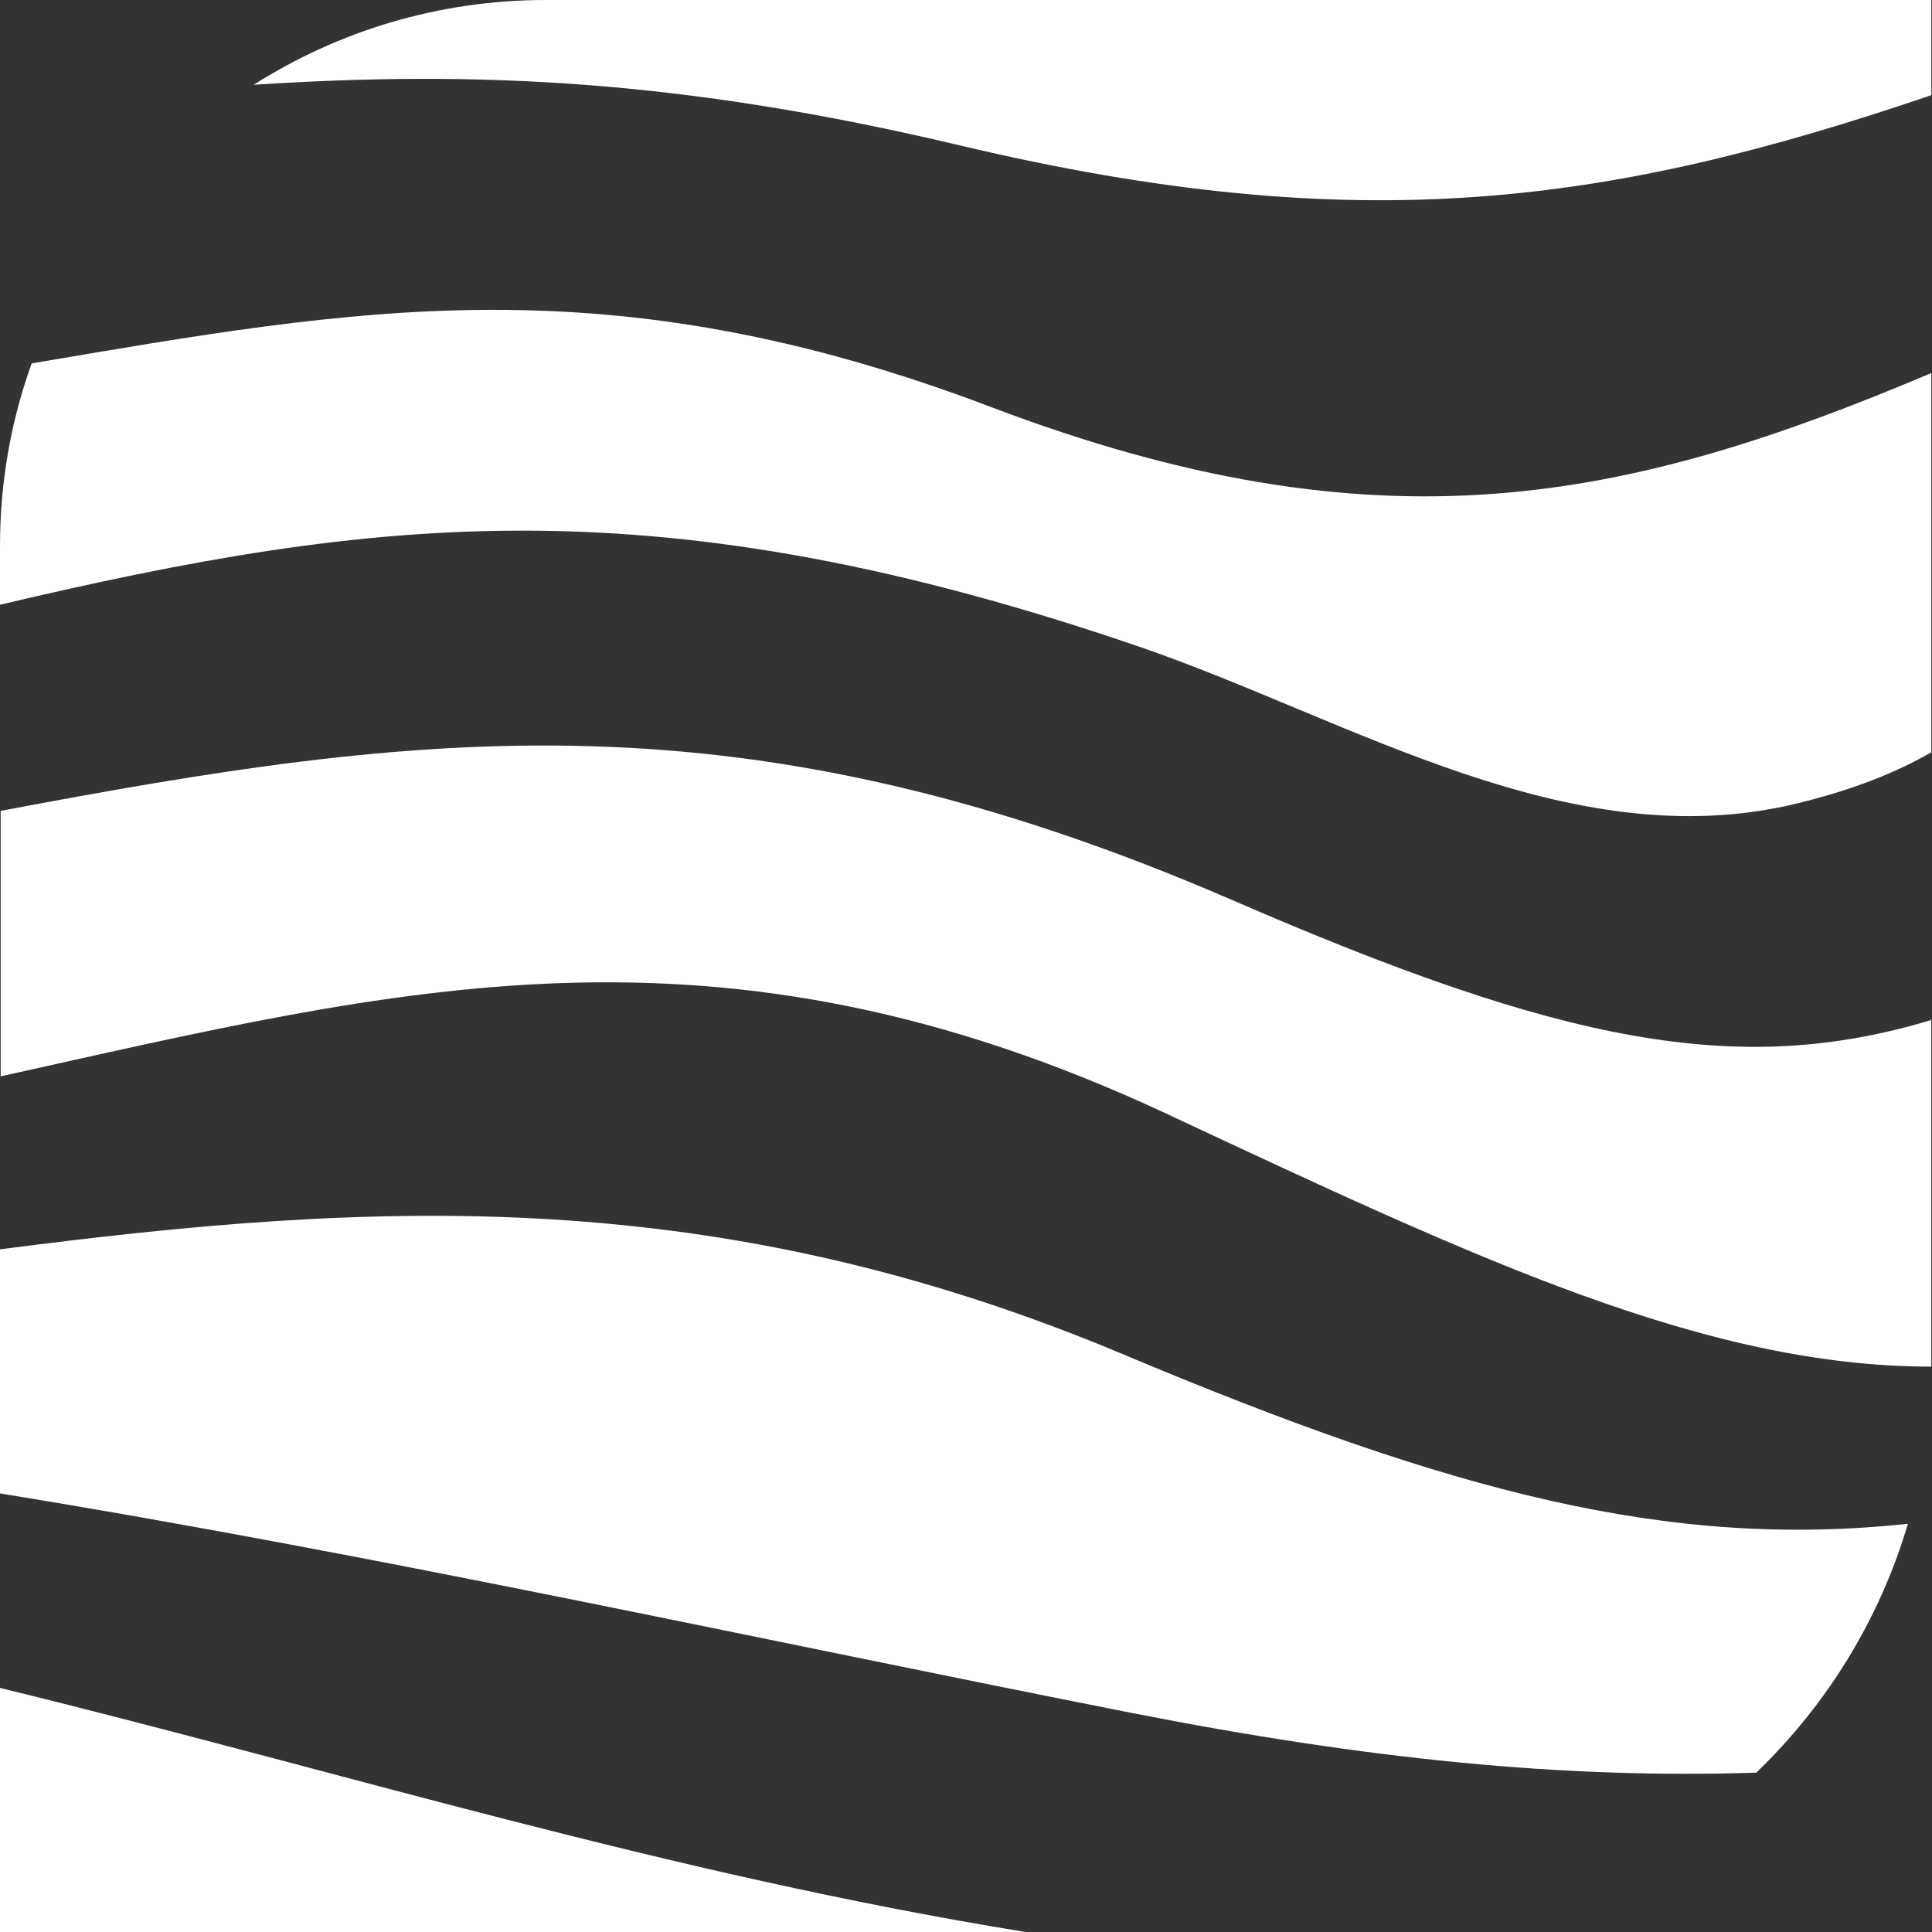
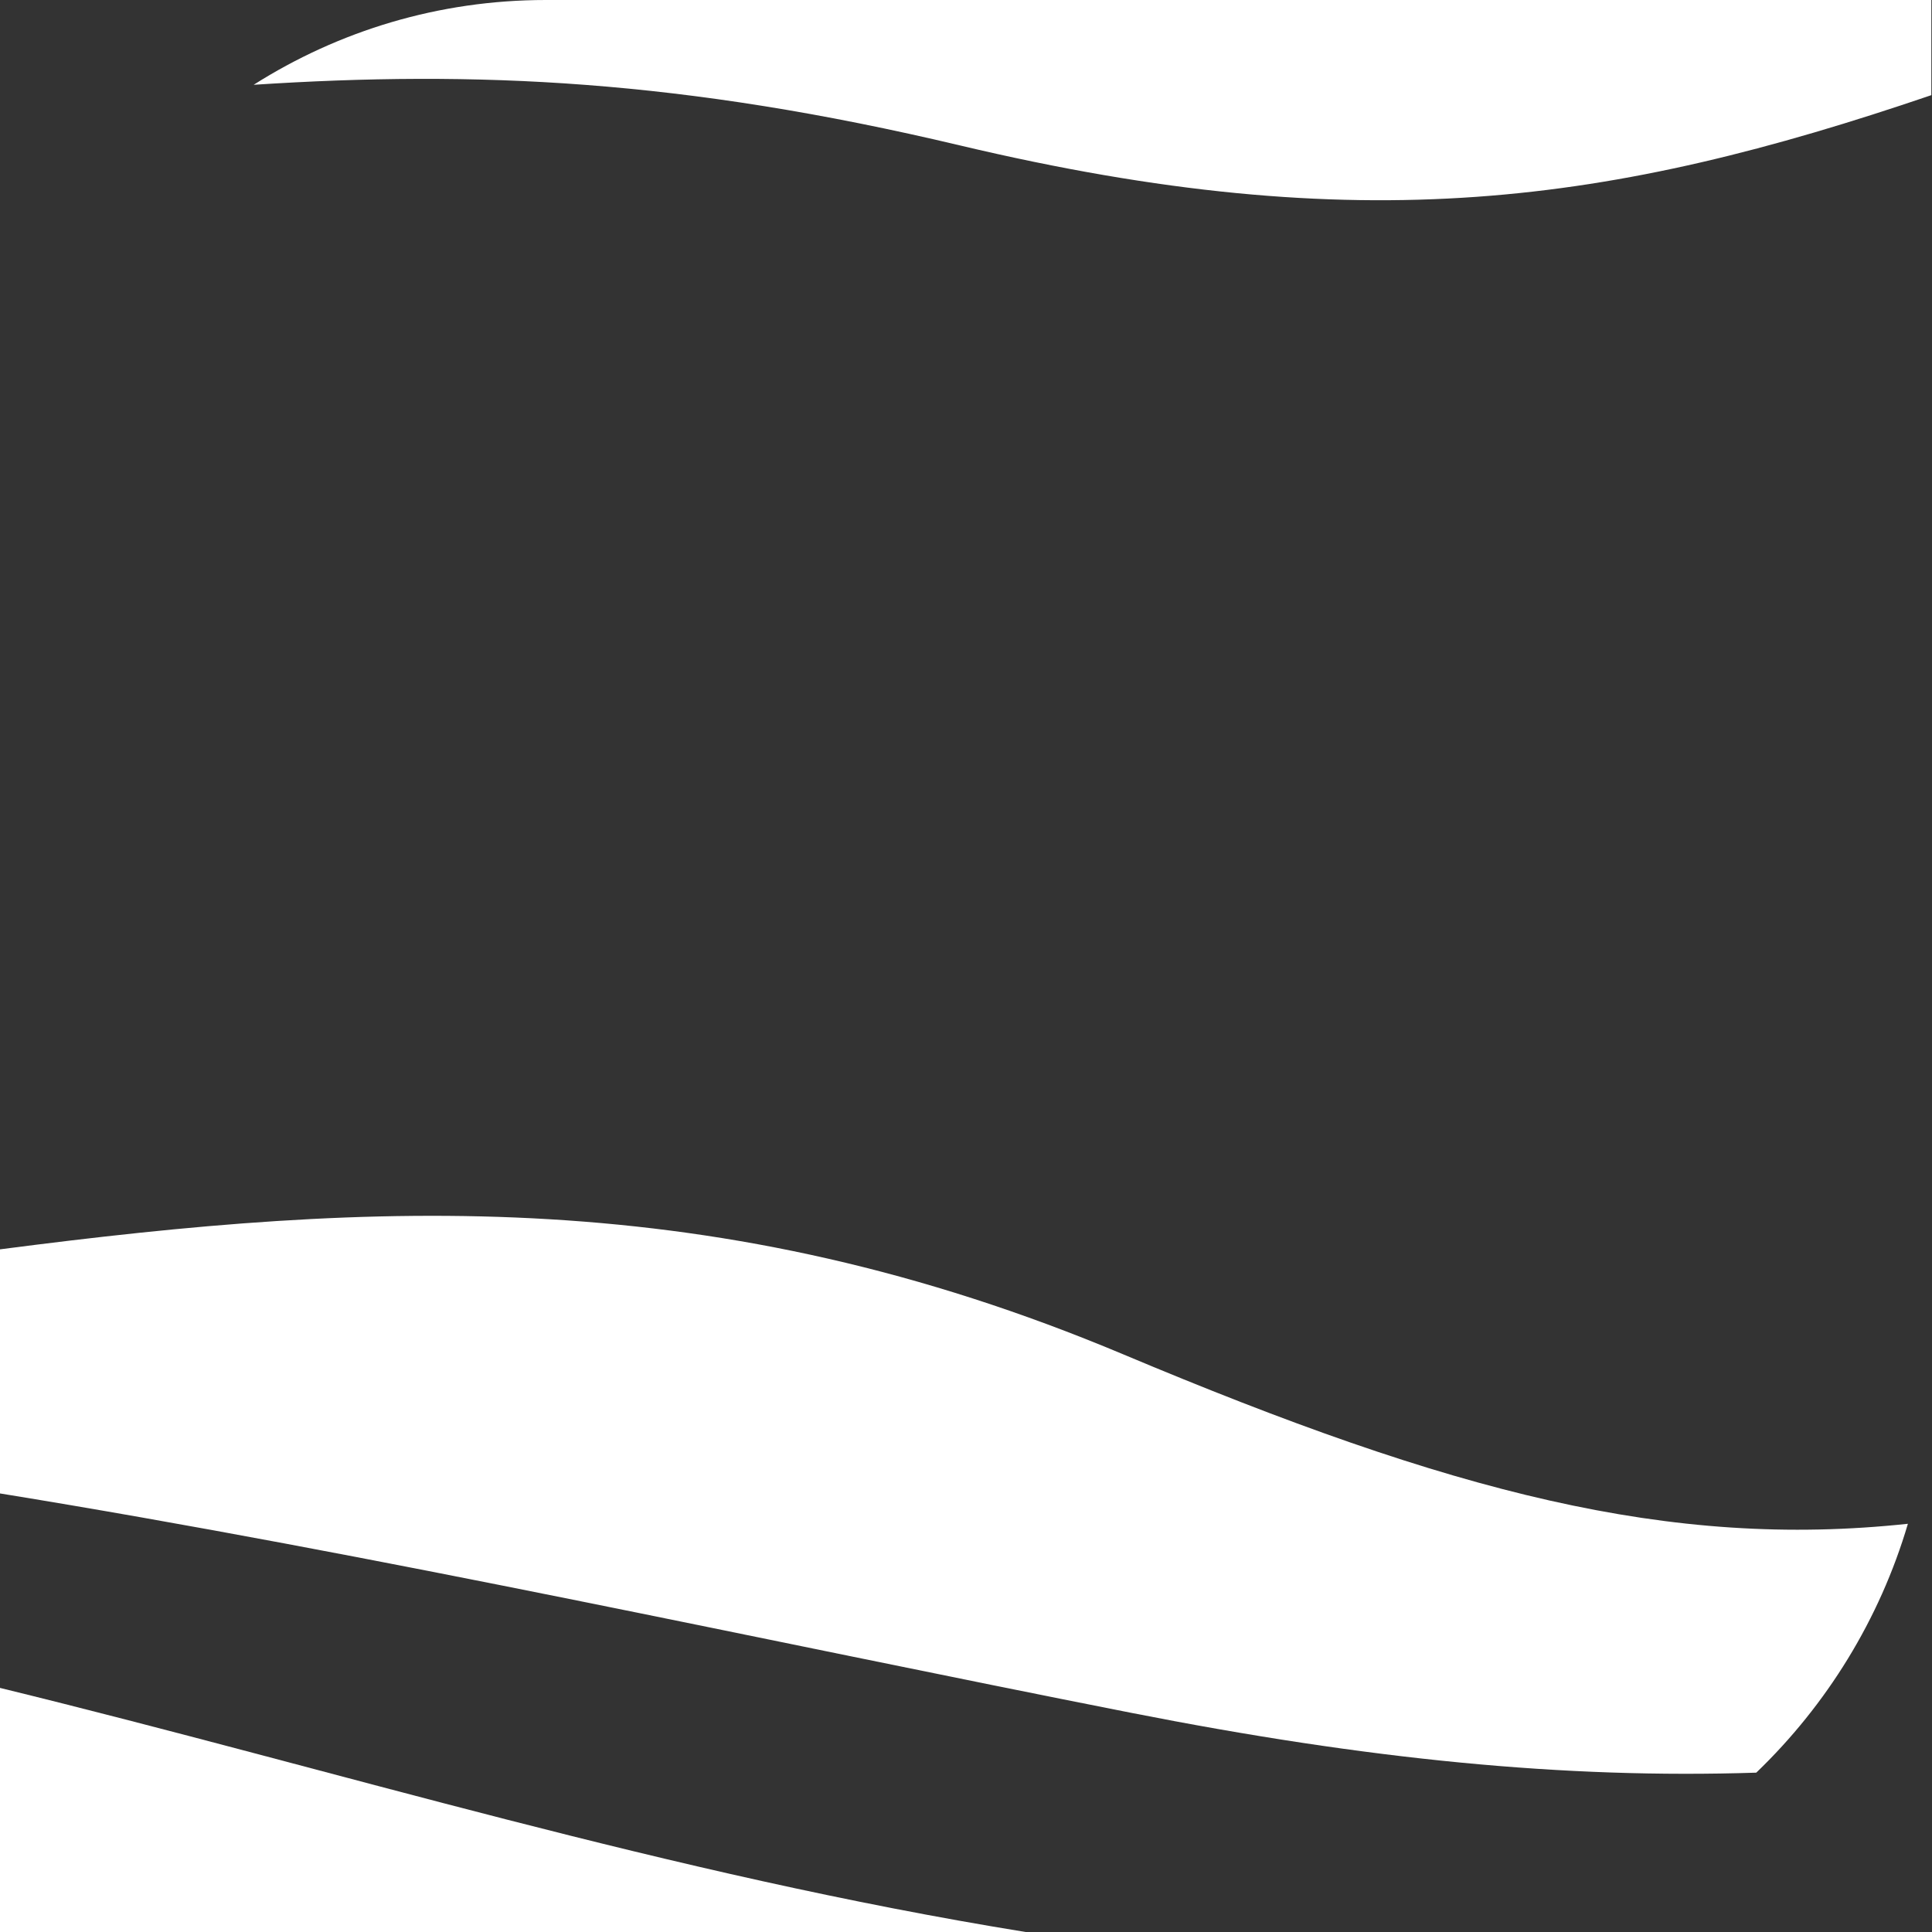
<svg xmlns="http://www.w3.org/2000/svg" width="44" height="44" viewBox="0 0 44 44" fill="none">
  <rect x="0" y="0" width="44" height="44" fill="#333333" stroke="none" />
  <path d="M43.985 0V2.167C36.701 4.648 31.003 5.48 21.867 3.313C15.525 1.806 10.832 1.602 5.777 1.931C7.708 0.707 9.984 0 12.433 0H43.985Z" fill="white" />
-   <path d="M43.985 8.511V17.132C43.168 17.603 42.179 17.996 40.877 18.31C35.728 19.535 30.767 16.394 25.995 14.745C15.023 10.977 8.602 11.746 0 13.772V12.437C0 10.977 0.251 9.579 0.722 8.276C8.147 7.019 13.83 5.952 22.557 9.265C31.442 12.641 37.046 11.432 43.985 8.496V8.511Z" fill="white" />
-   <path d="M43.984 23.209V31.014C43.984 31.014 43.984 31.092 43.984 31.124C38.835 31.124 33.639 28.674 26.56 25.361C16.294 20.571 9.104 22.503 0.015 24.513V18.467C9.653 16.646 16.953 15.688 28.051 20.493C35.57 23.759 39.589 24.56 44 23.225L43.984 23.209Z" fill="white" />
  <path d="M43.451 34.703C42.807 36.885 41.599 38.832 39.998 40.371C35.633 40.513 31.16 40.073 25.744 39.005C17.377 37.356 8.602 35.409 0 34.012V28.453C8.571 27.338 16.294 26.945 25.571 30.84C33.075 33.996 38.02 35.284 43.451 34.703Z" fill="white" />
  <path d="M23.358 44H0V38.441C7.77 40.341 15.211 42.681 23.358 44Z" fill="white" />
</svg>